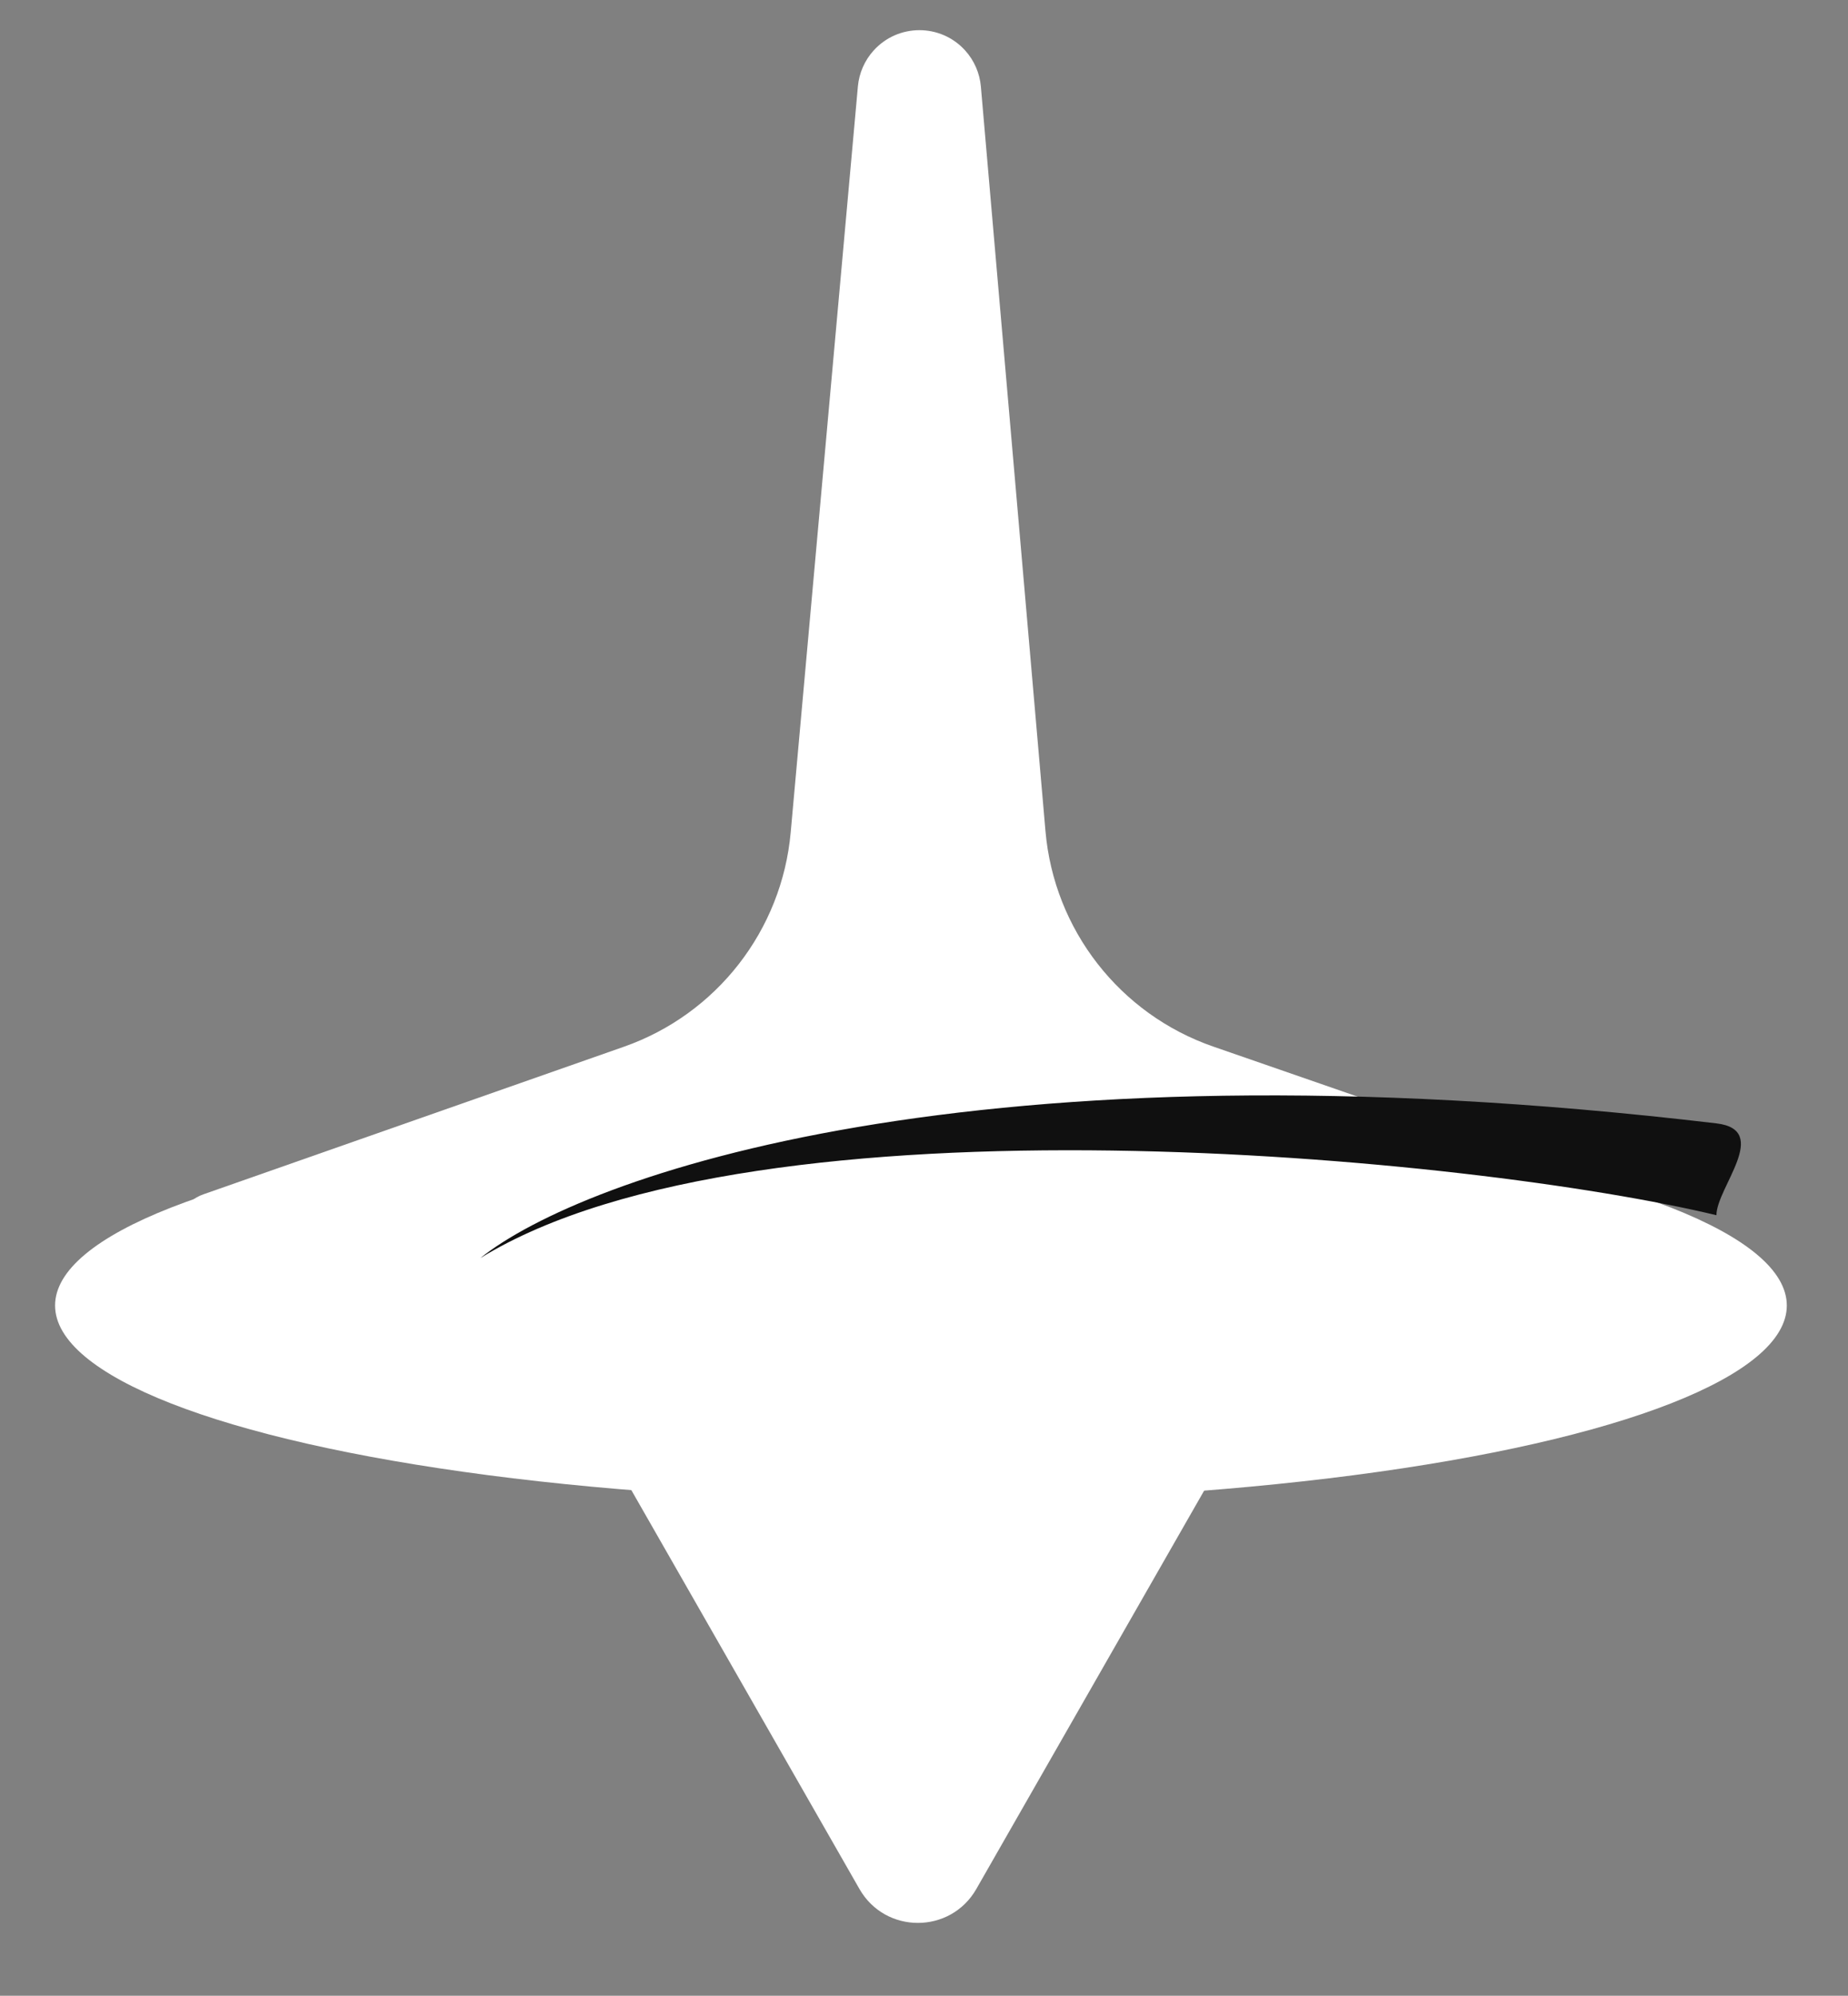
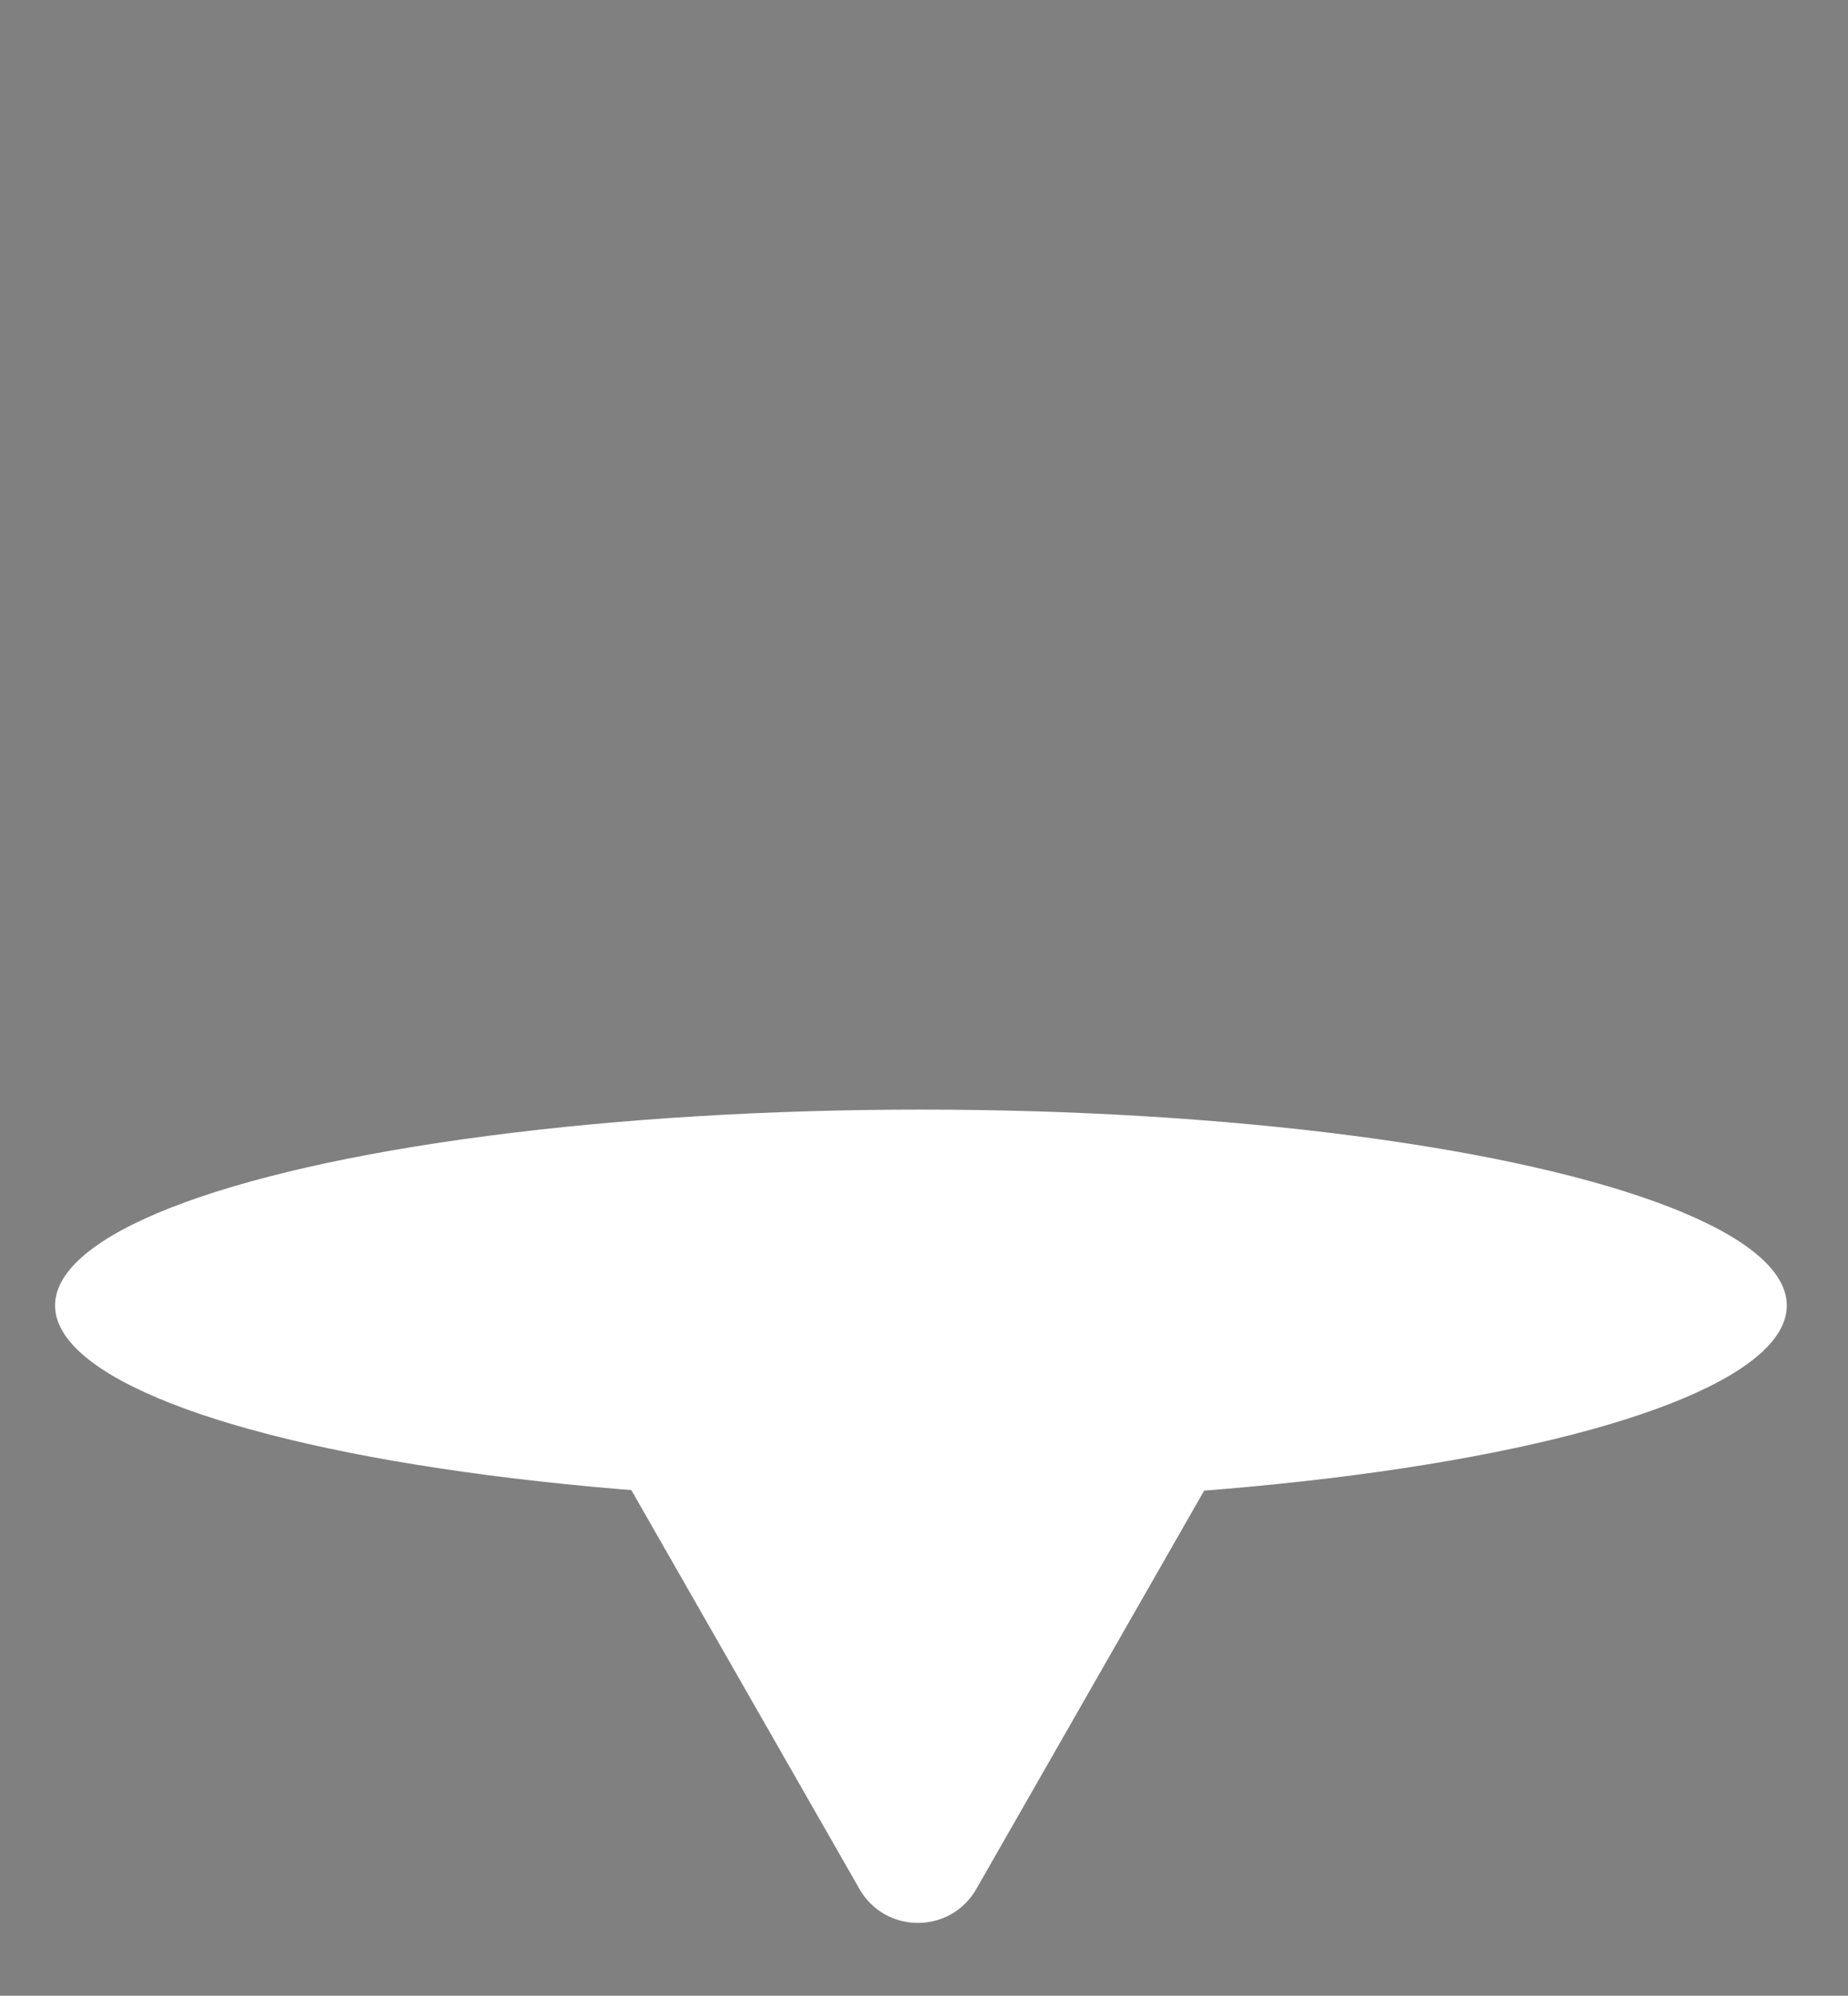
<svg xmlns="http://www.w3.org/2000/svg" width="302" height="326" viewBox="0 0 302 326" fill="none">
  <rect x="0" y="0" width="302" height="326" fill="#808080" stroke="none" />
  <path d="M159.549 308.563C155.325 315.946 144.678 315.946 140.454 308.563L102.37 242L197.633 242L159.549 308.563Z" fill="white" />
-   <path d="M142.775 8.242C146.776 3.83 153.716 3.822 157.718 8.234V8.234C159.198 9.866 160.103 11.939 160.294 14.135L170.852 135.763C172.251 151.875 182.991 165.66 198.273 170.956L267.883 195.081C274.276 197.296 272.684 206.75 265.919 206.75L35.228 206.75C28.475 206.75 26.87 197.324 33.242 195.088L101.953 170.983C117.115 165.664 127.773 151.978 129.215 135.975L140.196 14.12C140.393 11.933 141.3 9.868 142.775 8.242V8.242Z" fill="white" />
  <ellipse cx="150.5" cy="213.25" rx="141.5" ry="32" fill="white" />
-   <path d="M144.617 15.555C146.095 13.001 150 14.049 150 17V17V92.75L150 213V298.645C150 300.701 147.27 301.419 146.259 299.629L110.448 236.25L92.801 235.121C68.2 233.548 43.936 228.573 20.701 220.337V220.337C13.982 217.956 14.107 208.412 20.886 206.207L109.843 177.273C126.073 171.994 137.335 157.215 138.119 140.166L143.746 17.762C143.769 17.262 143.912 16.773 144.163 16.339L144.617 15.555Z" fill="white" />
-   <ellipse cx="150.5" cy="213.25" rx="129.5" ry="24" fill="white" />
-   <path d="M78.5 205.502C124 177.502 241 189.002 280.5 198.502C280.5 194 289.5 184.566 280.5 183.5C158.901 169.093 95.167 192.168 78.5 205.502Z" fill="#101010" />
</svg>